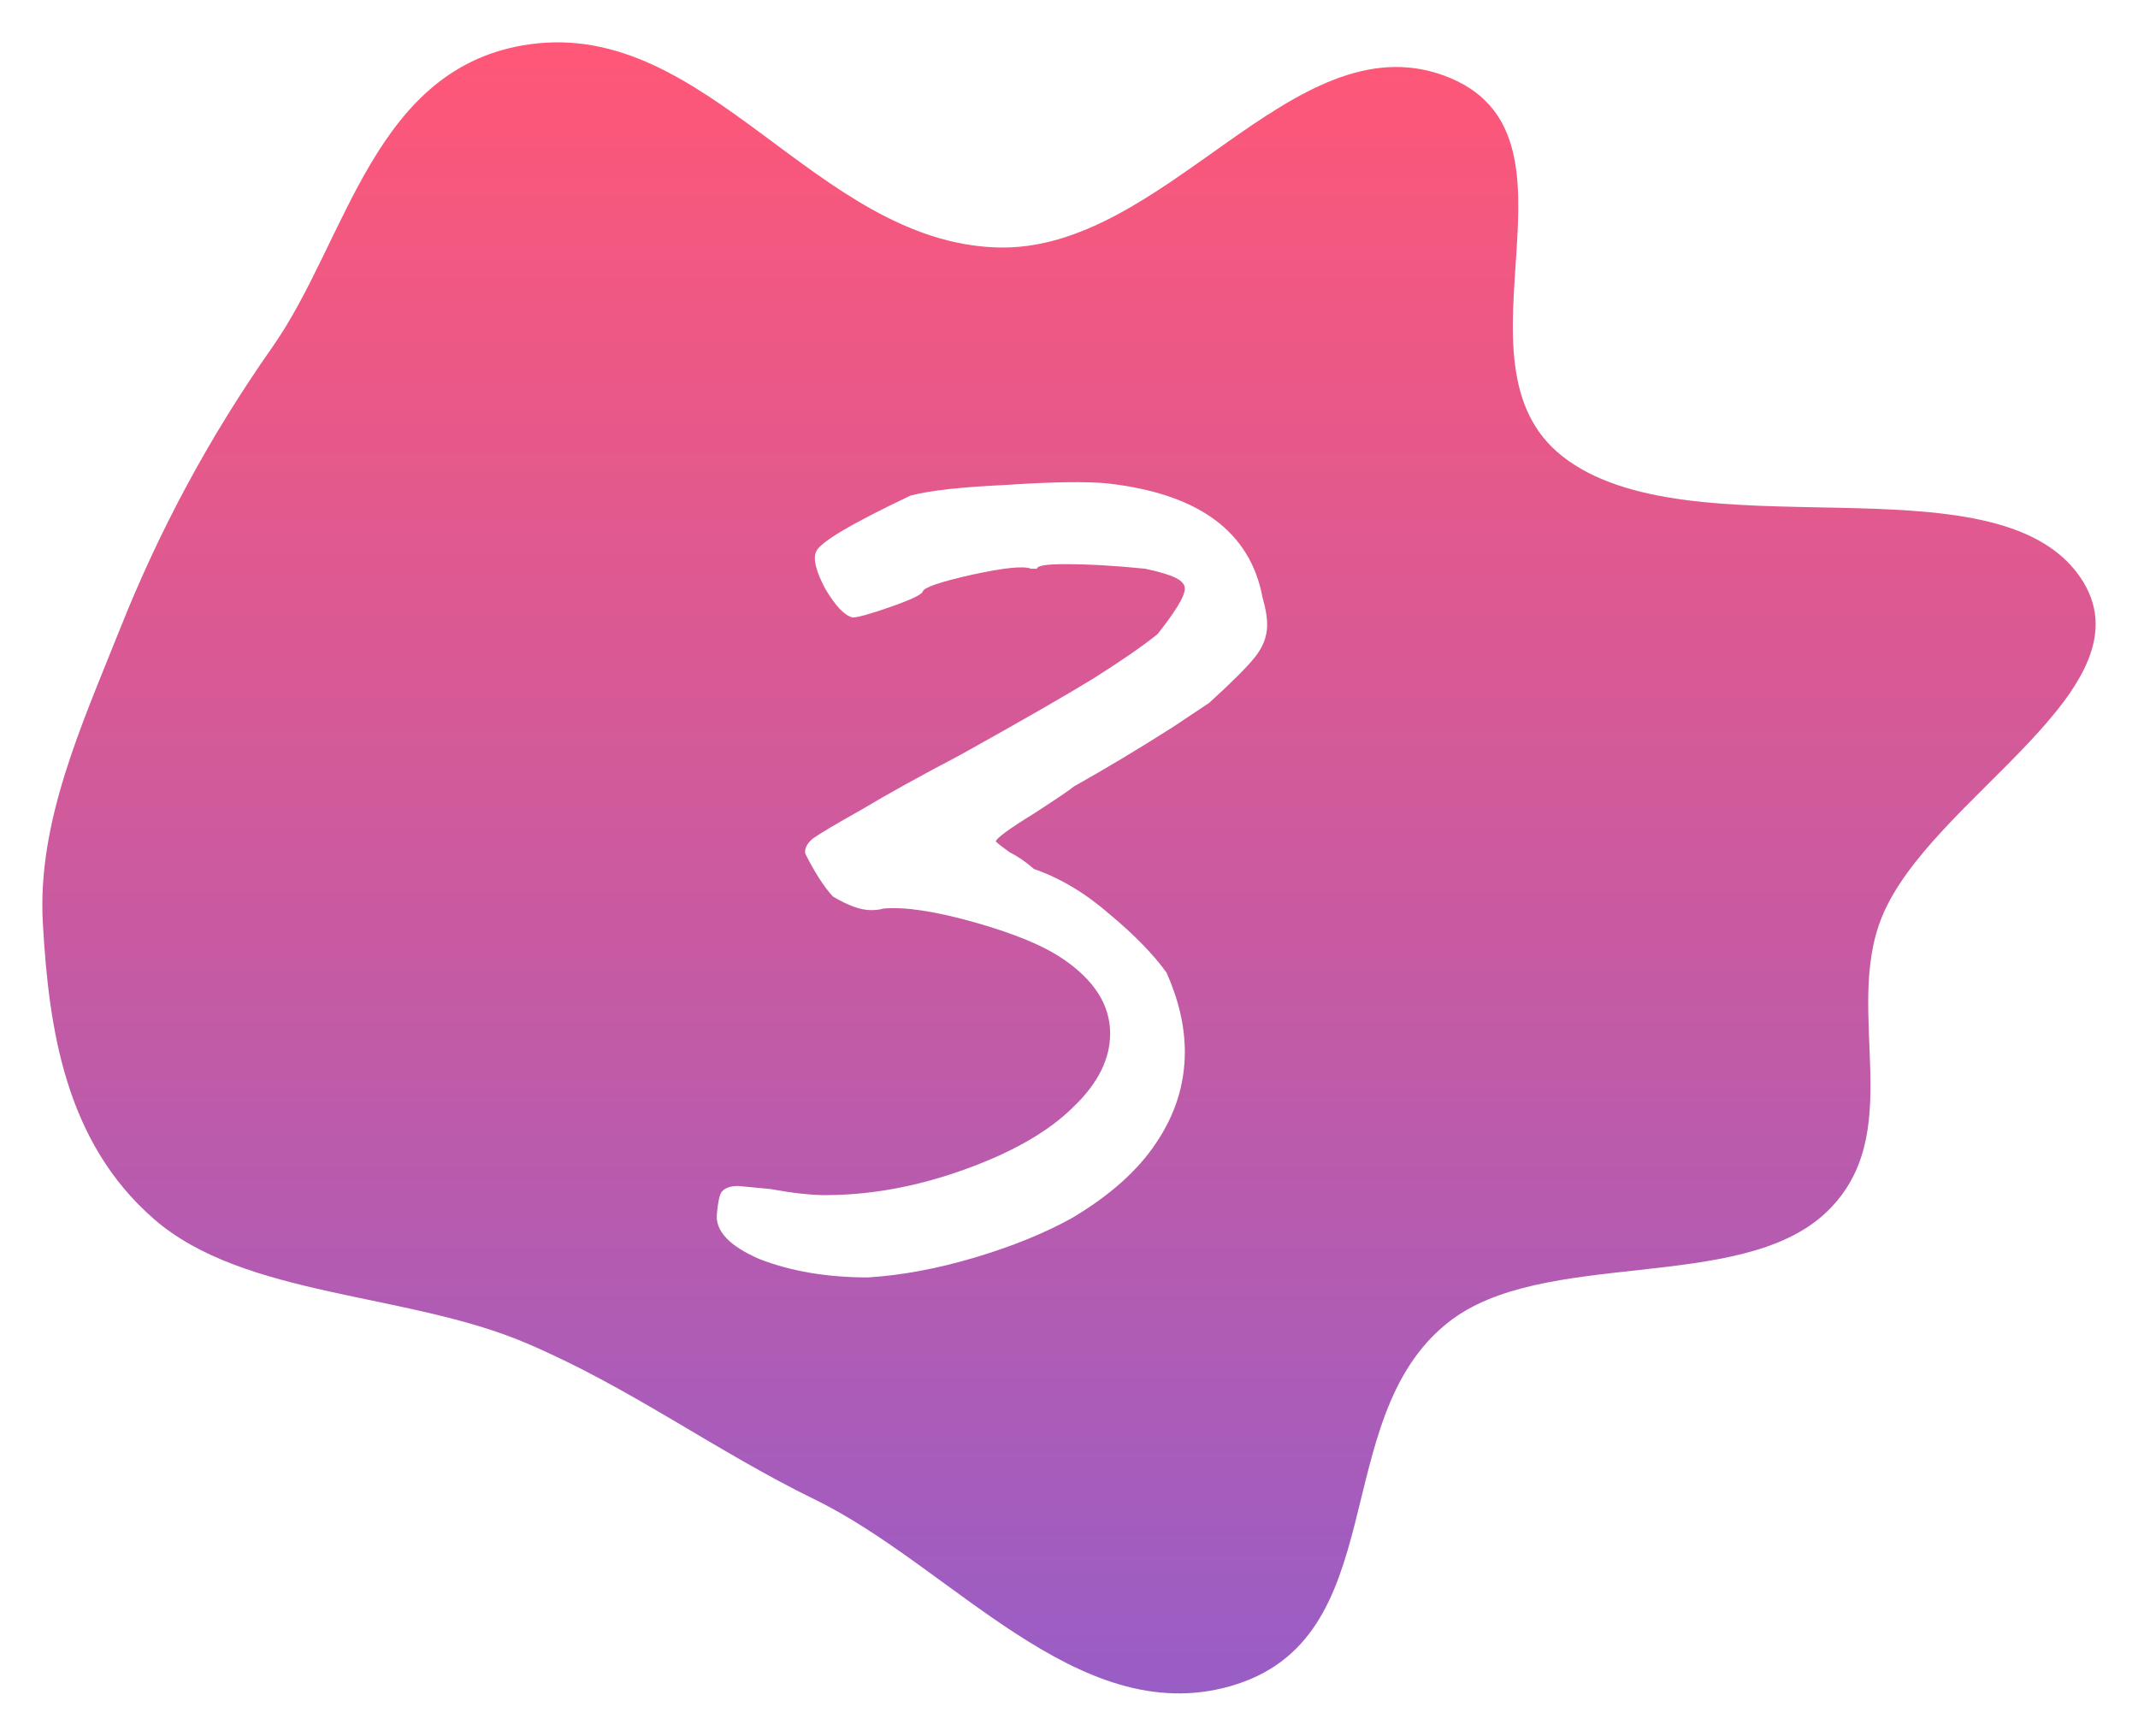
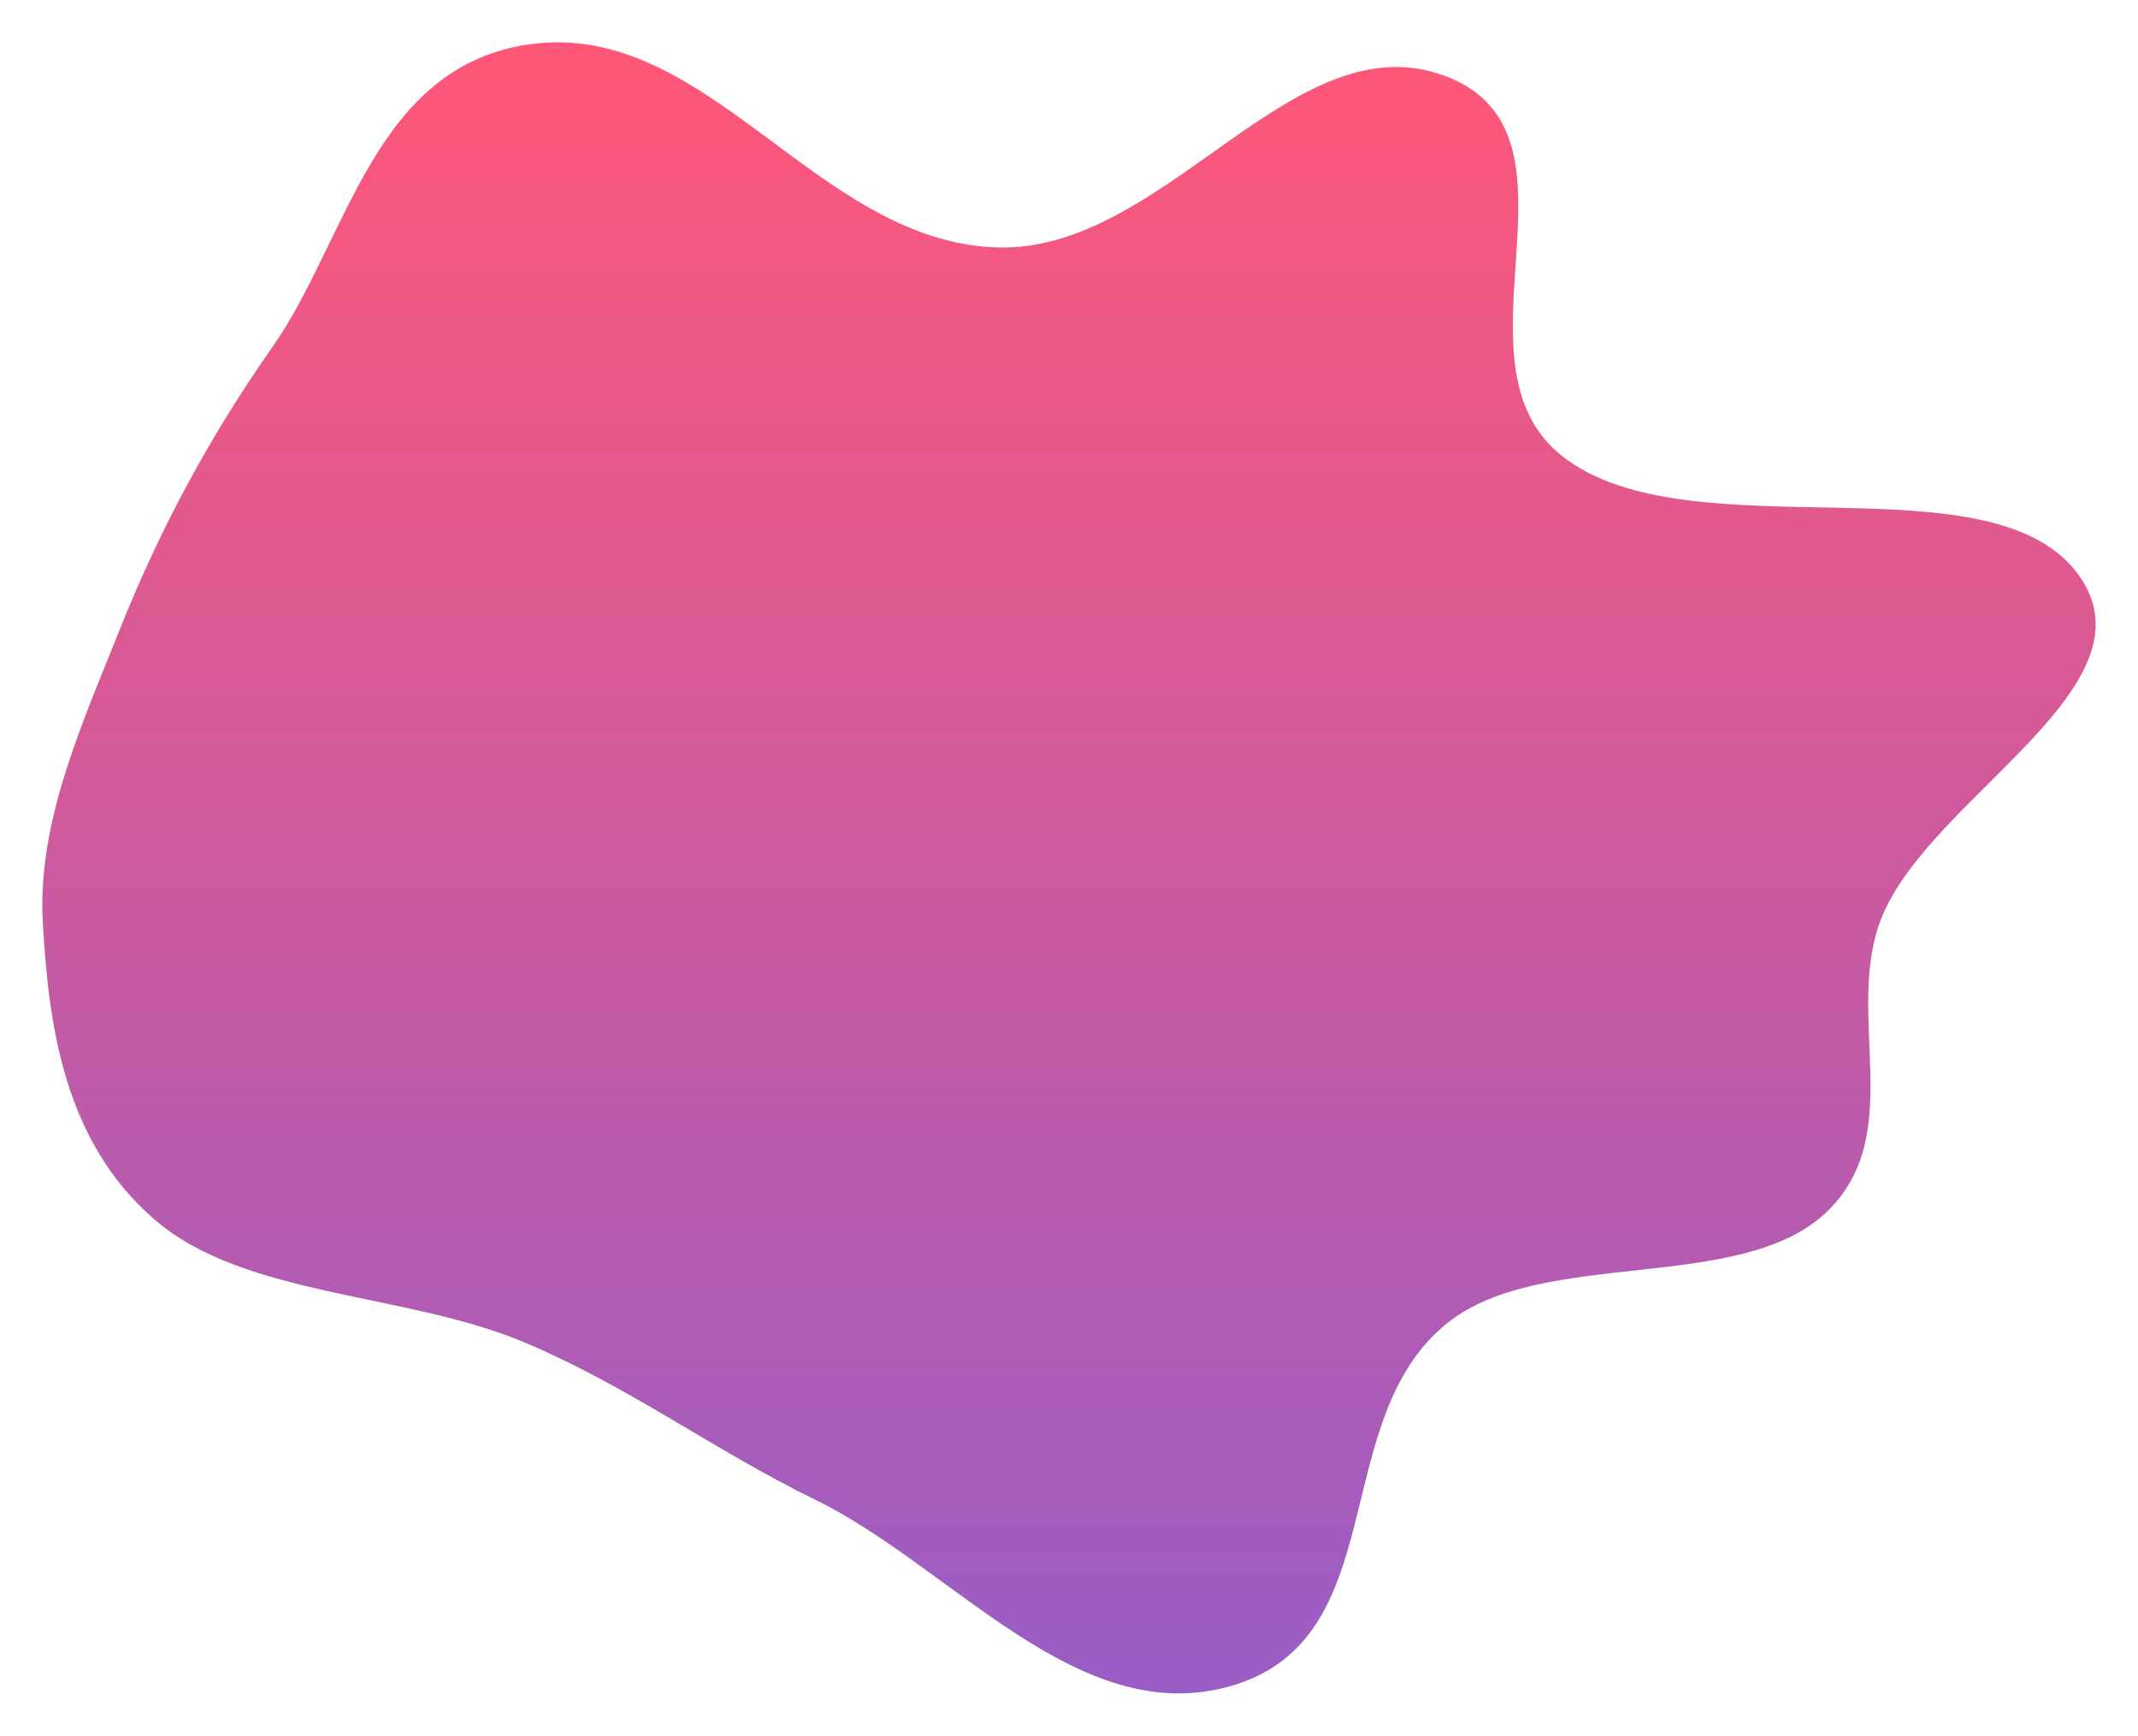
<svg xmlns="http://www.w3.org/2000/svg" width="202" height="164" viewBox="0 0 202 164" fill="none">
  <g filter="url(#filter0_d)">
    <path fill-rule="evenodd" clip-rule="evenodd" d="M94.144 19.379C110.077 19.927 122.095 -2.149 136.465 3.152C151.108 8.554 136.275 30.17 147.601 39.099C159.608 48.565 188.442 38.831 196.511 50.493C203.778 60.995 182.32 71.344 177.776 82.709C174.141 91.798 180.338 103.271 172.467 110.619C164.316 118.23 145.728 113.875 136.806 120.961C125.249 130.139 131.798 150.961 116.163 155.337C101.788 159.362 89.928 143.998 77.02 137.697C67.497 133.049 59.54 127.071 49.663 122.879C38.375 118.088 23.081 118.599 14.548 111.182C6.088 103.828 4.607 93.023 4.048 83.23C3.502 73.661 7.711 64.528 11.361 55.368C15.056 46.094 19.745 37.328 25.739 28.788C32.855 18.649 35.306 2.212 50.095 0.178C66.906 -2.134 77.082 18.791 94.144 19.379Z" fill="url(#paint0_linear)" />
  </g>
  <g filter="url(#filter1_d)">
-     <path d="M81.992 116.696C78.152 116.696 74.744 116.12 71.768 114.968C68.888 113.72 67.544 112.28 67.736 110.648C67.832 109.592 67.976 108.92 68.168 108.632C68.456 108.248 68.984 108.056 69.752 108.056L72.776 108.344C74.888 108.728 76.616 108.92 77.96 108.92C82.28 108.92 86.696 108.104 91.208 106.472C95.72 104.84 99.128 102.872 101.432 100.568C103.736 98.36 104.888 96.056 104.888 93.656C104.888 90.968 103.4 88.616 100.424 86.6C98.6 85.352 95.816 84.2 92.072 83.144C88.328 82.088 85.448 81.656 83.432 81.848C83.144 81.944 82.76 81.992 82.28 81.992C81.32 81.992 80.12 81.56 78.68 80.696C77.816 79.736 76.952 78.392 76.088 76.664C75.992 76.184 76.232 75.704 76.808 75.224C77.48 74.744 79.016 73.832 81.416 72.488C83.816 71.048 86.936 69.32 90.776 67.304C96.632 64.04 100.808 61.64 103.304 60.104C105.896 58.472 107.912 57.08 109.352 55.928C110.12 54.968 110.744 54.104 111.224 53.336C111.704 52.568 111.944 51.992 111.944 51.608C111.944 51.224 111.656 50.888 111.08 50.6C110.504 50.312 109.544 50.024 108.2 49.736C105.416 49.448 102.872 49.304 100.568 49.304C98.84 49.304 97.976 49.448 97.976 49.736H97.4C96.728 49.448 94.856 49.64 91.784 50.312C88.808 50.984 87.272 51.512 87.176 51.896C87.08 52.184 86.072 52.664 84.152 53.336C82.232 54.008 81.032 54.344 80.552 54.344C79.784 54.152 78.92 53.24 77.96 51.608C77.096 49.976 76.808 48.824 77.096 48.152C77.384 47.288 80.36 45.512 86.024 42.824C87.848 42.344 90.872 42.008 95.096 41.816C99.416 41.528 102.584 41.48 104.6 41.672C113.24 42.632 118.136 46.232 119.288 52.472C119.576 53.432 119.72 54.296 119.72 55.064C119.72 56.12 119.336 57.128 118.568 58.088C117.896 58.952 116.456 60.392 114.248 62.408L110.792 64.712C107.624 66.728 104.504 68.6 101.432 70.328C101.24 70.52 100.04 71.336 97.832 72.776C95.336 74.312 94.088 75.224 94.088 75.512C94.28 75.704 94.712 76.04 95.384 76.52C96.152 76.904 96.92 77.432 97.688 78.104C100.184 78.968 102.584 80.408 104.888 82.424C107.192 84.344 108.968 86.168 110.216 87.896C111.368 90.488 111.944 92.984 111.944 95.384C111.944 98.456 111.032 101.336 109.208 104.024C107.48 106.616 104.84 108.968 101.288 111.08C98.696 112.52 95.624 113.768 92.072 114.824C88.52 115.88 85.16 116.504 81.992 116.696Z" fill="url(#paint1_linear)" />
-   </g>
+     </g>
  <defs>
    <filter id="filter0_d" x="0" y="0" width="202" height="164" filterUnits="userSpaceOnUse" color-interpolation-filters="sRGB">
      <feFlood flood-opacity="0" result="BackgroundImageFix" />
      <feColorMatrix in="SourceAlpha" type="matrix" values="0 0 0 0 0 0 0 0 0 0 0 0 0 0 0 0 0 0 127 0" />
      <feOffset dy="4" />
      <feGaussianBlur stdDeviation="2" />
      <feColorMatrix type="matrix" values="0 0 0 0 0 0 0 0 0 0 0 0 0 0 0 0 0 0 0.25 0" />
      <feBlend mode="normal" in2="BackgroundImageFix" result="effect1_dropShadow" />
      <feBlend mode="normal" in="SourceGraphic" in2="effect1_dropShadow" result="shape" />
    </filter>
    <filter id="filter1_d" x="63.718" y="41.557" width="60.002" height="83.139" filterUnits="userSpaceOnUse" color-interpolation-filters="sRGB">
      <feFlood flood-opacity="0" result="BackgroundImageFix" />
      <feColorMatrix in="SourceAlpha" type="matrix" values="0 0 0 0 0 0 0 0 0 0 0 0 0 0 0 0 0 0 127 0" />
      <feOffset dy="4" />
      <feGaussianBlur stdDeviation="2" />
      <feColorMatrix type="matrix" values="0 0 0 0 0 0 0 0 0 0 0 0 0 0 0 0 0 0 0.25 0" />
      <feBlend mode="normal" in2="BackgroundImageFix" result="effect1_dropShadow" />
      <feBlend mode="normal" in="SourceGraphic" in2="effect1_dropShadow" result="shape" />
    </filter>
    <linearGradient id="paint0_linear" x1="101" y1="0" x2="101" y2="156" gradientUnits="userSpaceOnUse">
      <stop stop-color="#FF5777" />
      <stop offset="1" stop-color="#995DC6" />
    </linearGradient>
    <linearGradient id="paint1_linear" x1="101" y1="12" x2="101" y2="130" gradientUnits="userSpaceOnUse">
      <stop stop-color="white" />
      <stop offset="0.557" stop-color="white" />
      <stop offset="1" stop-color="white" />
    </linearGradient>
  </defs>
</svg>